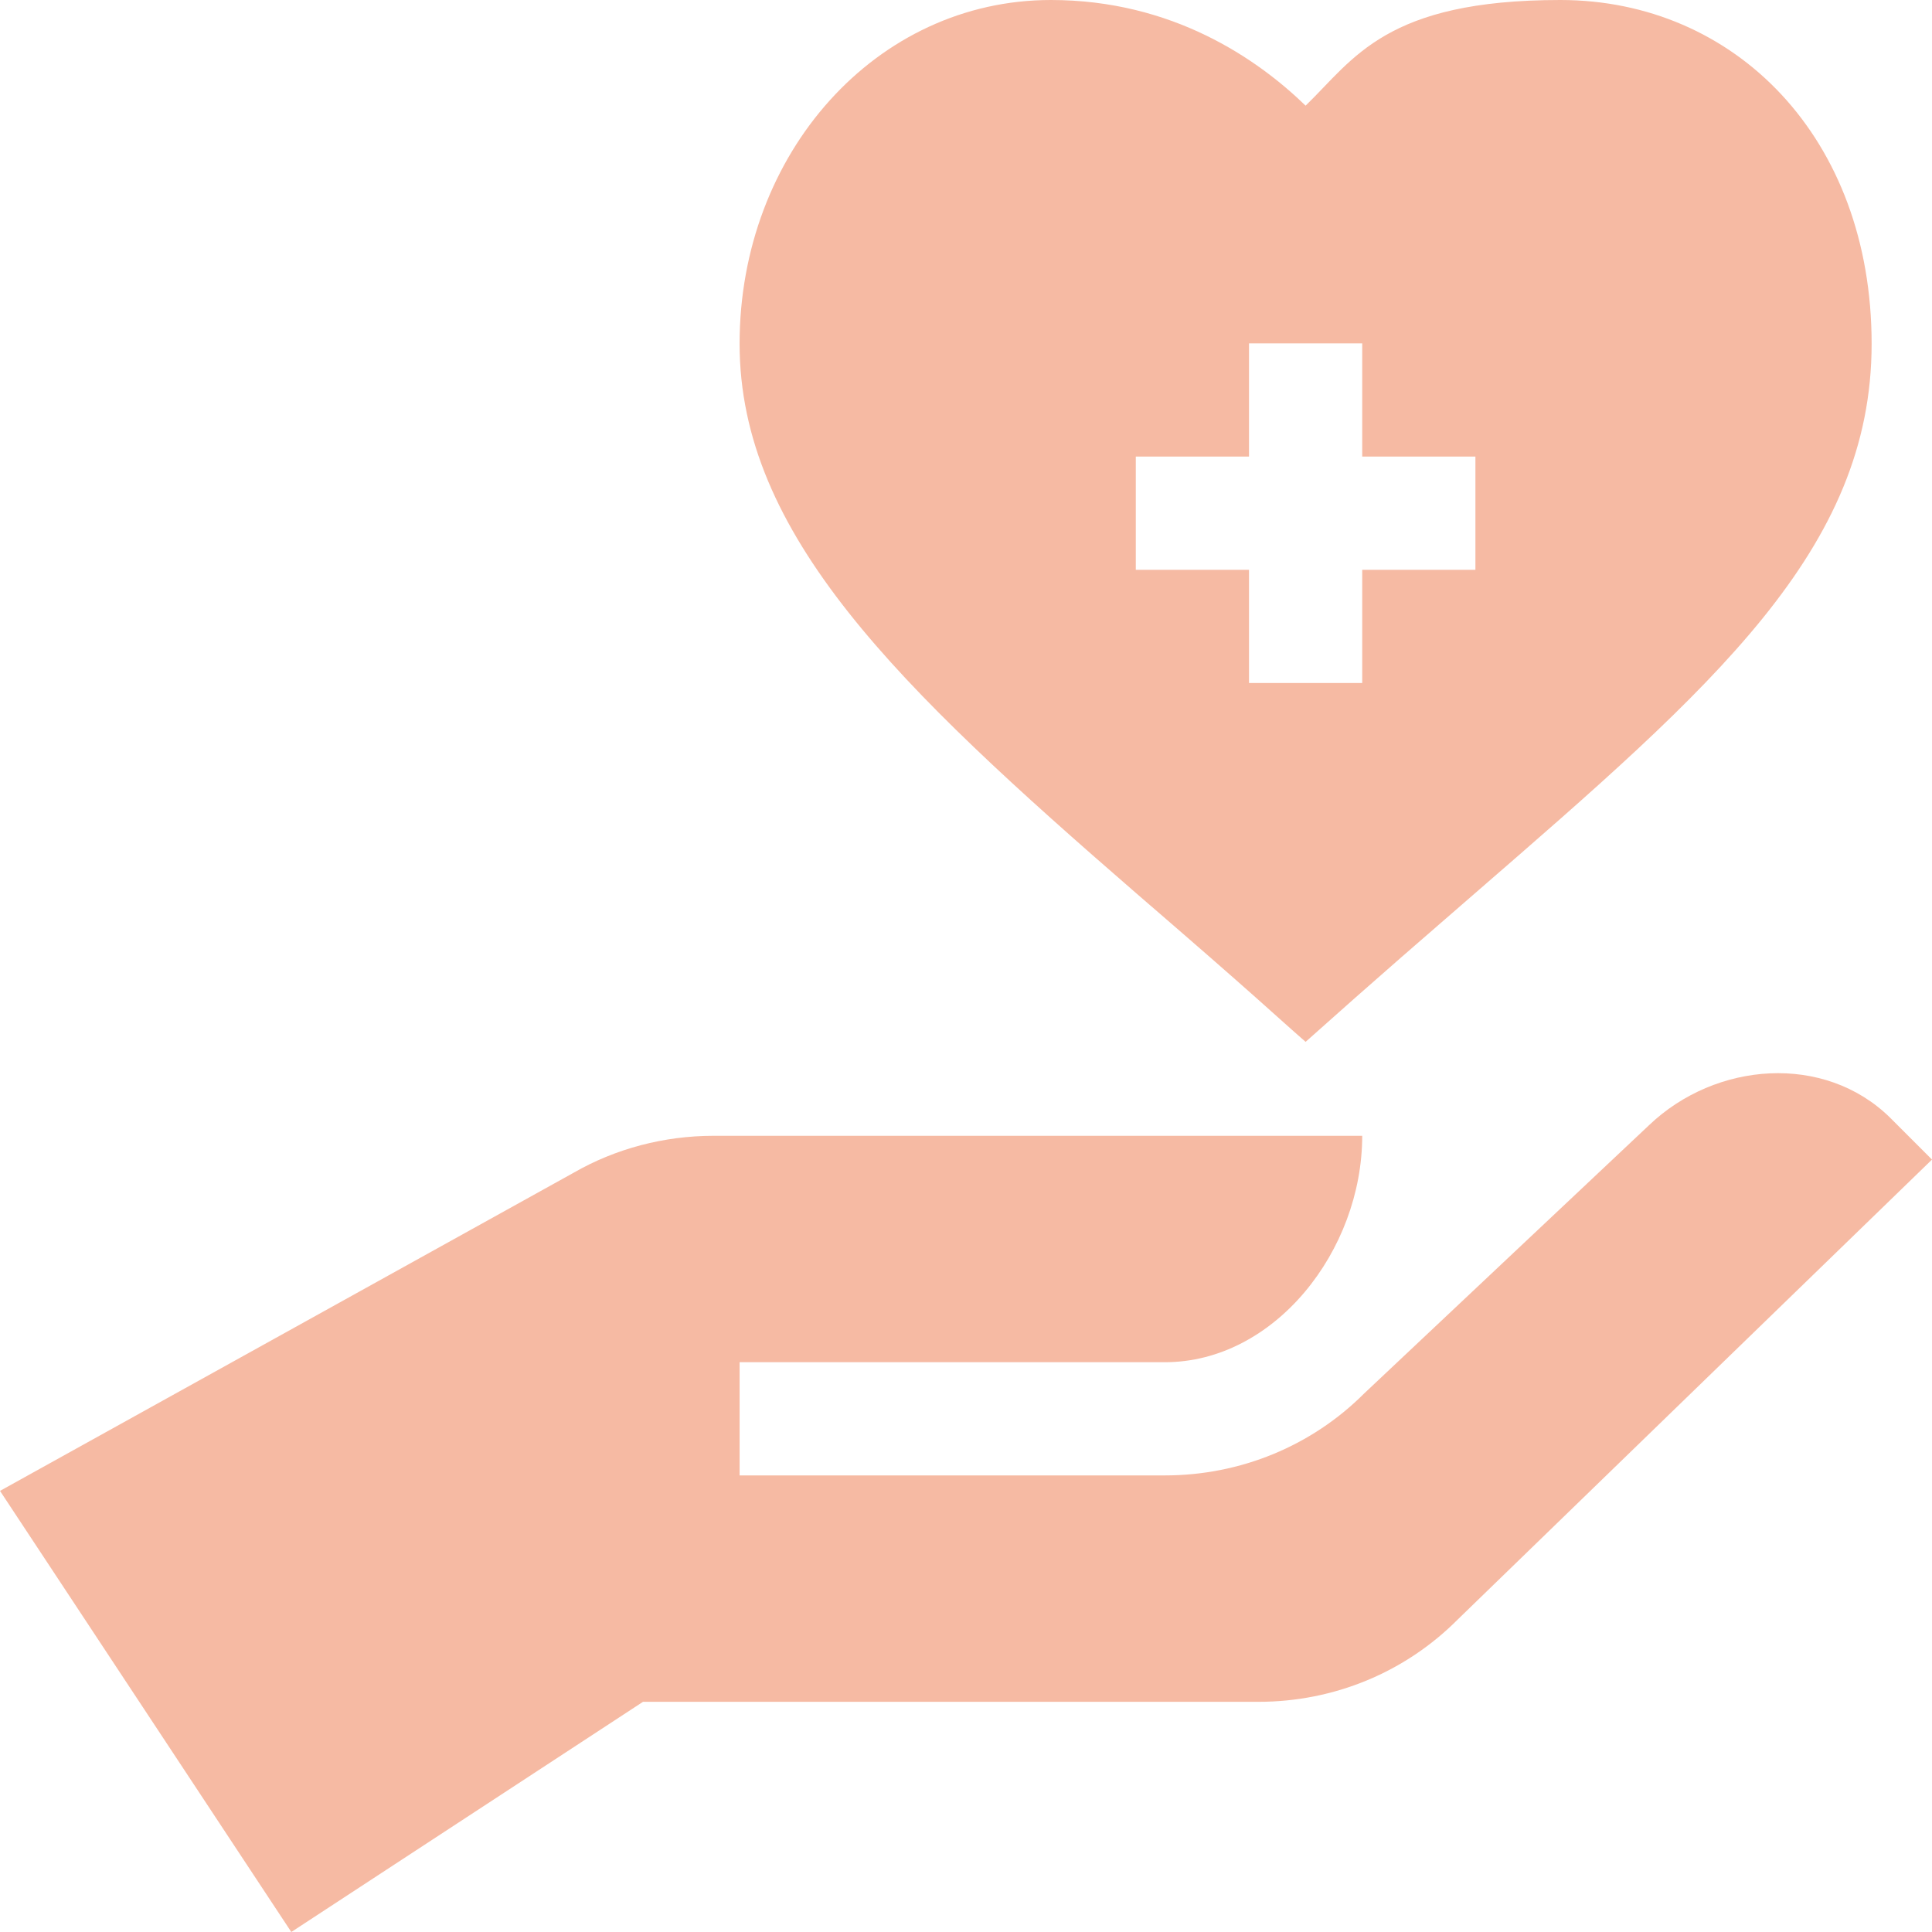
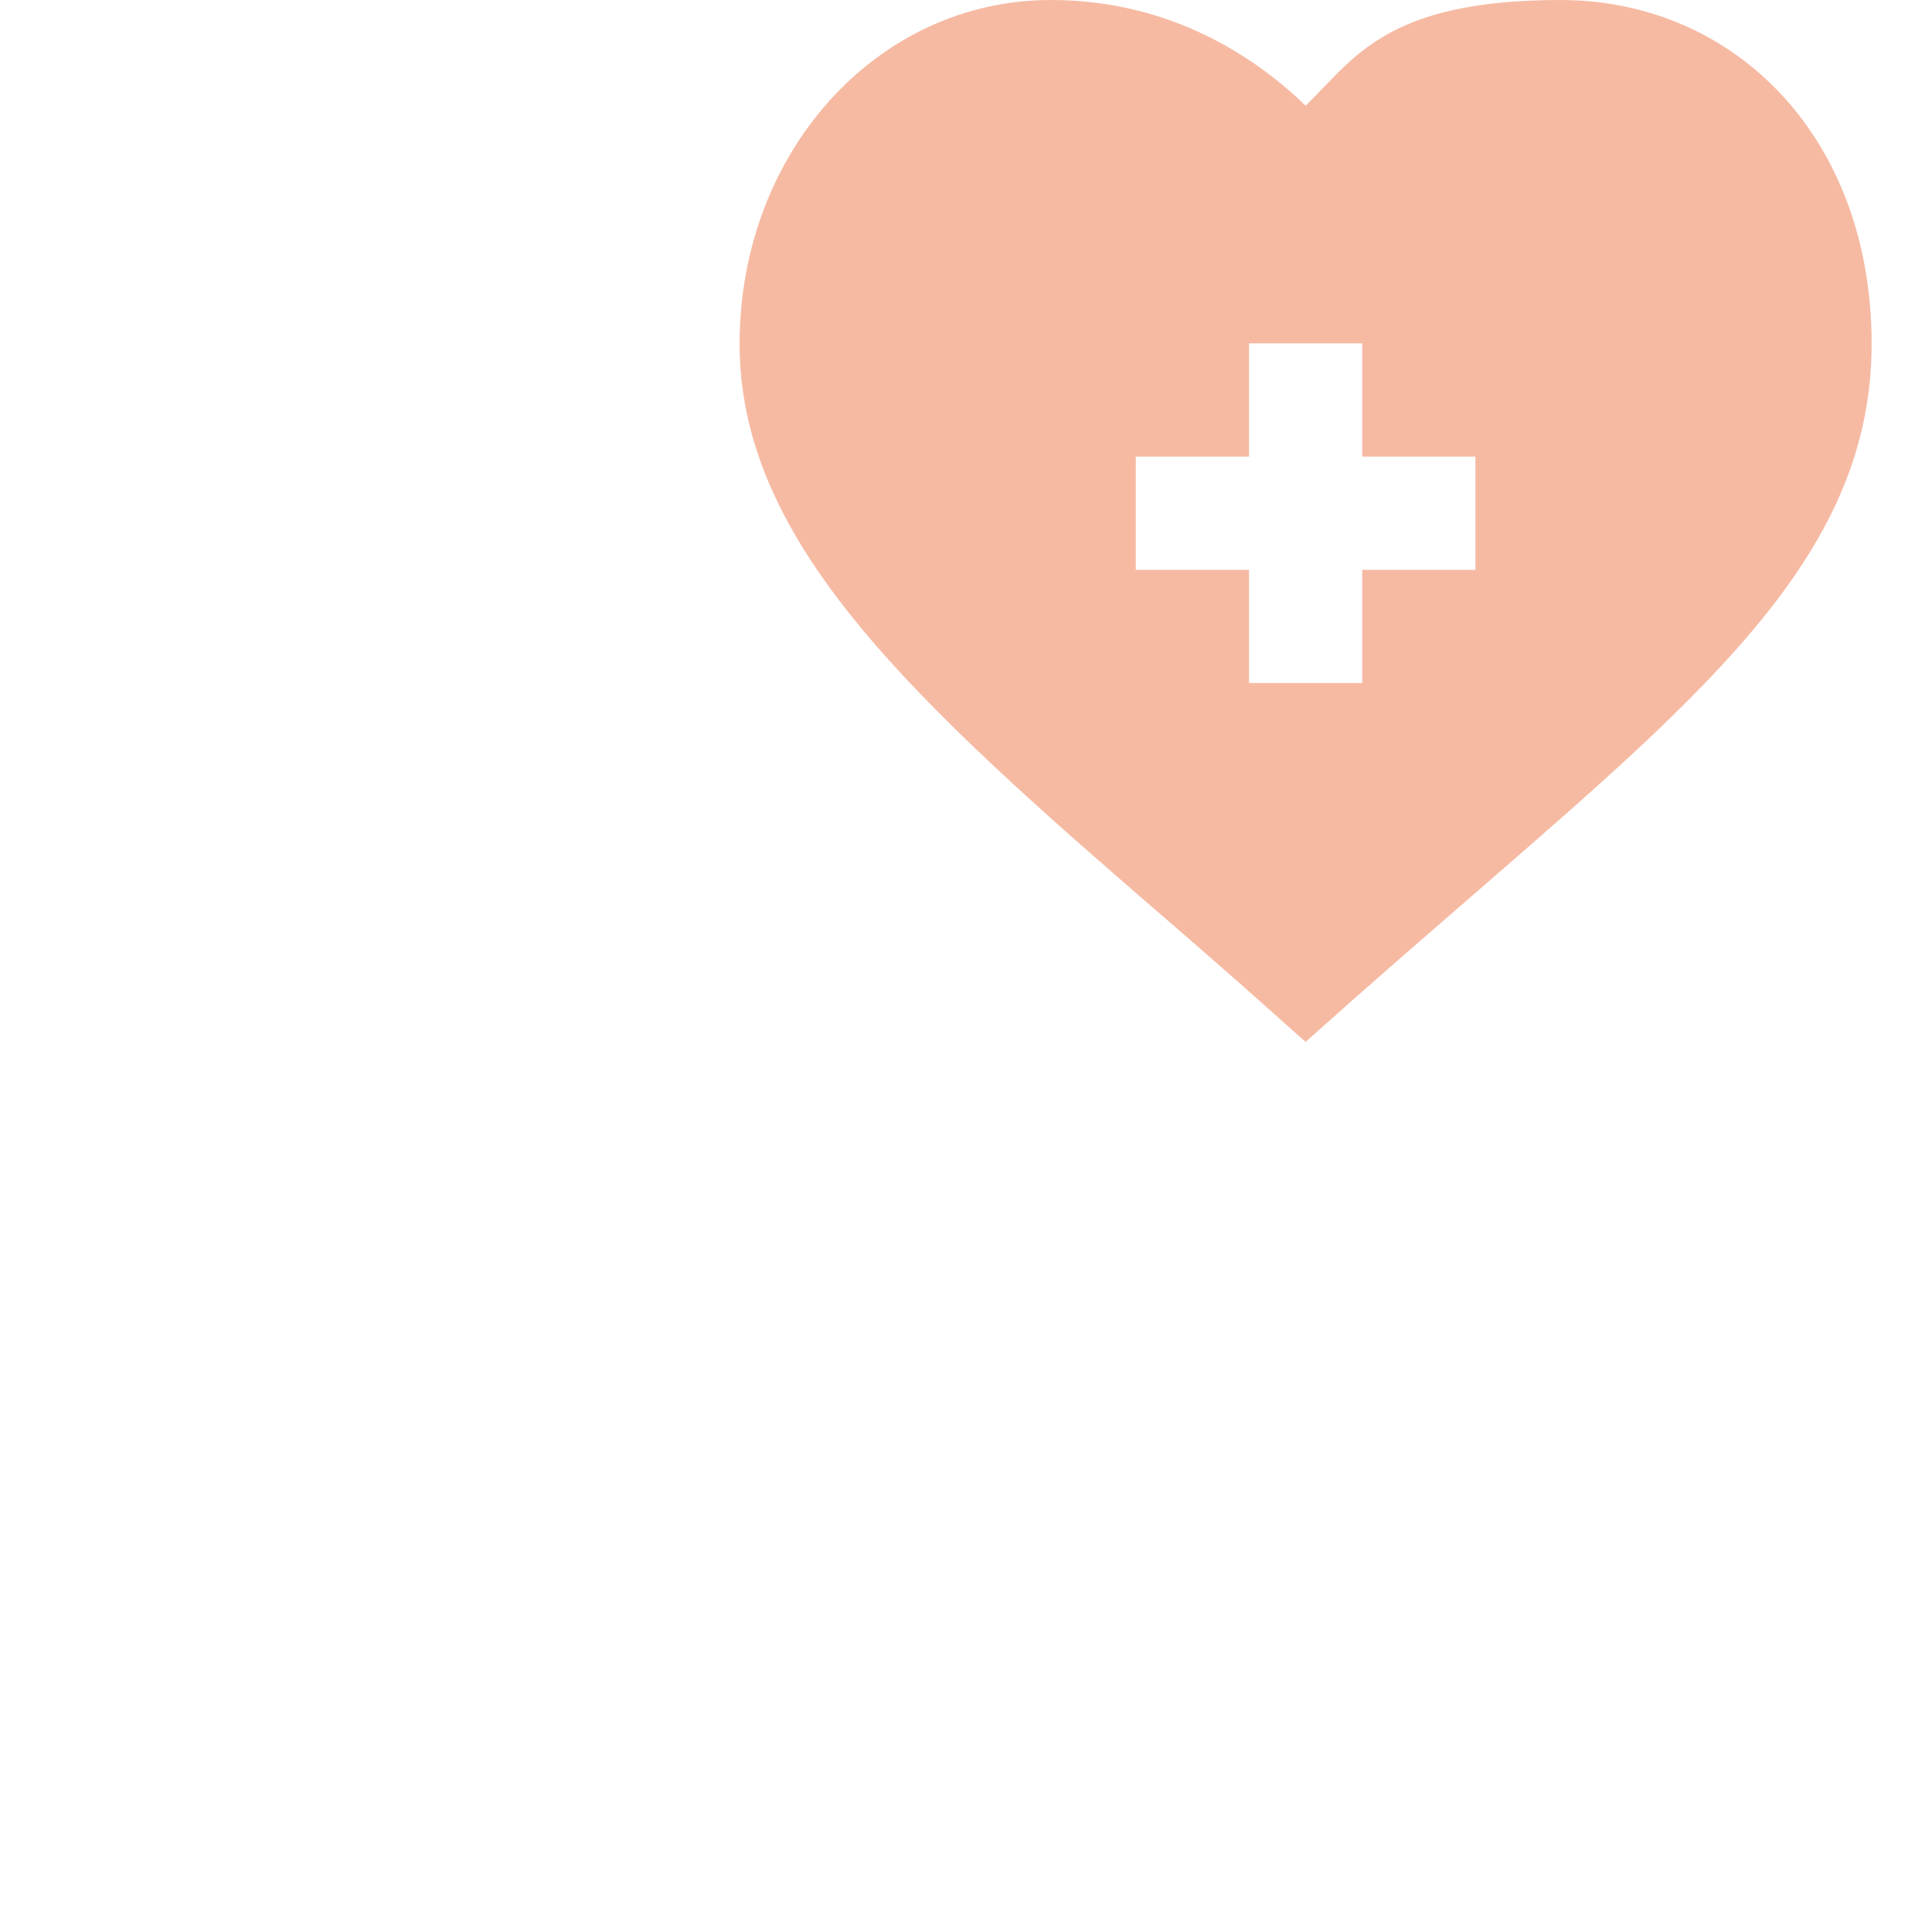
<svg xmlns="http://www.w3.org/2000/svg" id="Capa_1" version="1.1" viewBox="0 0 512 512">
  <defs>
    <style>
      .st0 {
        fill: #f6baa3;
      }
    </style>
  </defs>
-   <path class="st0" d="M301.2,236.8c32.7,28.2,36.2,31.8,44.8,39.3,7.6-6.7,12.8-11.6,44.8-39.3,63.3-54.9,105.2-91.1,105.2-145.7S459.8,0,413.5,0s-54.7,15.6-67.5,28c-12.8-12.4-35.3-28-67.5-28-46.3,0-82.5,40.6-82.5,91.1s41.9,90.8,105.2,145.7ZM301,121h30v-30h30v30h30v30h-30v30h-30v-30h-30v-30Z" />
-   <path class="st0" d="M437,298.2l-75.5,71.1c-13.9,13.9-32.8,21.7-52.8,21.7h-112.7v-30h112.7c29.1,0,52.3-29.6,52.3-60h-171.9c-13.1,0-26,3.4-37.1,9.8L0,395.1l77.2,116.9,93.2-61h163.1c20,0,38.9-7.8,52.9-21.9l125.6-121.8-11.1-11.1c-17.4-17.1-46.2-14.9-63.9,2h0Z" />
+   <path class="st0" d="M301.2,236.8c32.7,28.2,36.2,31.8,44.8,39.3,7.6-6.7,12.8-11.6,44.8-39.3,63.3-54.9,105.2-91.1,105.2-145.7S459.8,0,413.5,0s-54.7,15.6-67.5,28c-12.8-12.4-35.3-28-67.5-28-46.3,0-82.5,40.6-82.5,91.1s41.9,90.8,105.2,145.7ZM301,121h30v-30h30v30h30v30h-30v30h-30v-30h-30v-30" />
</svg>